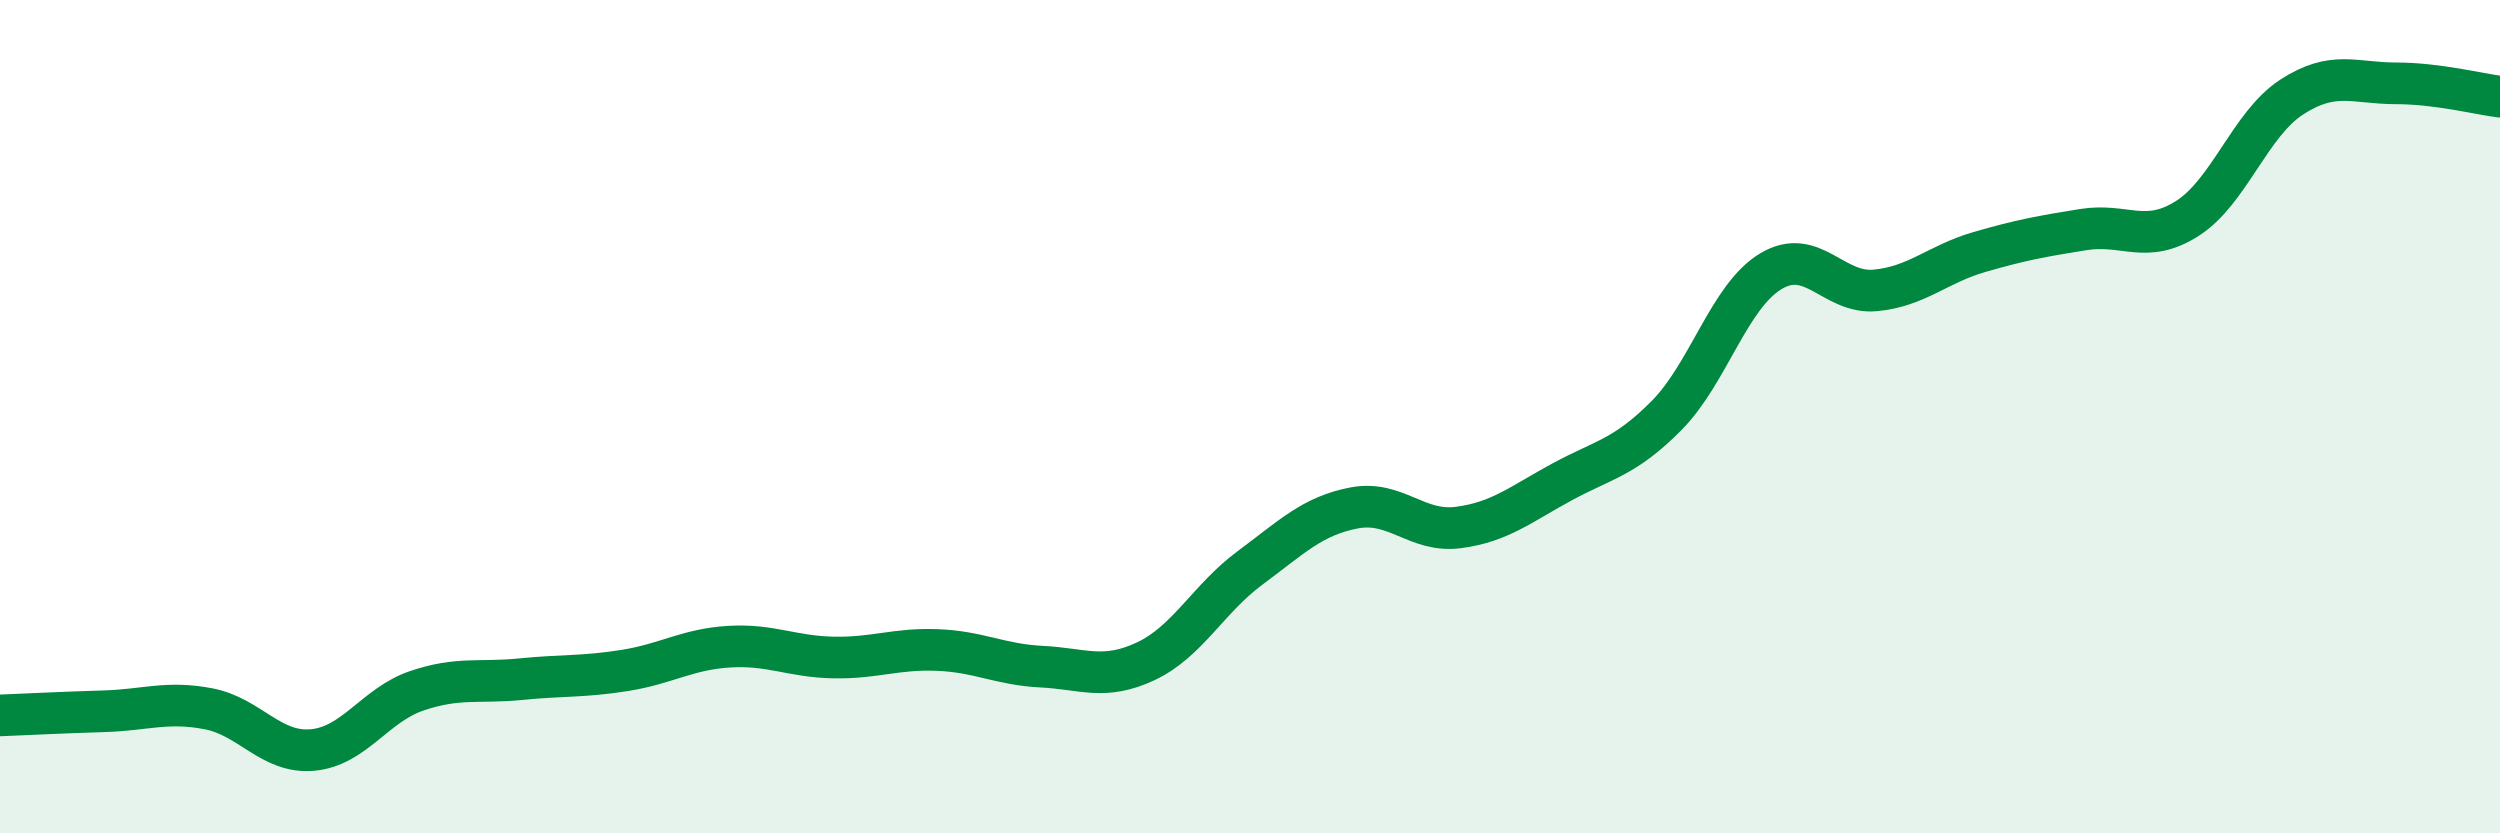
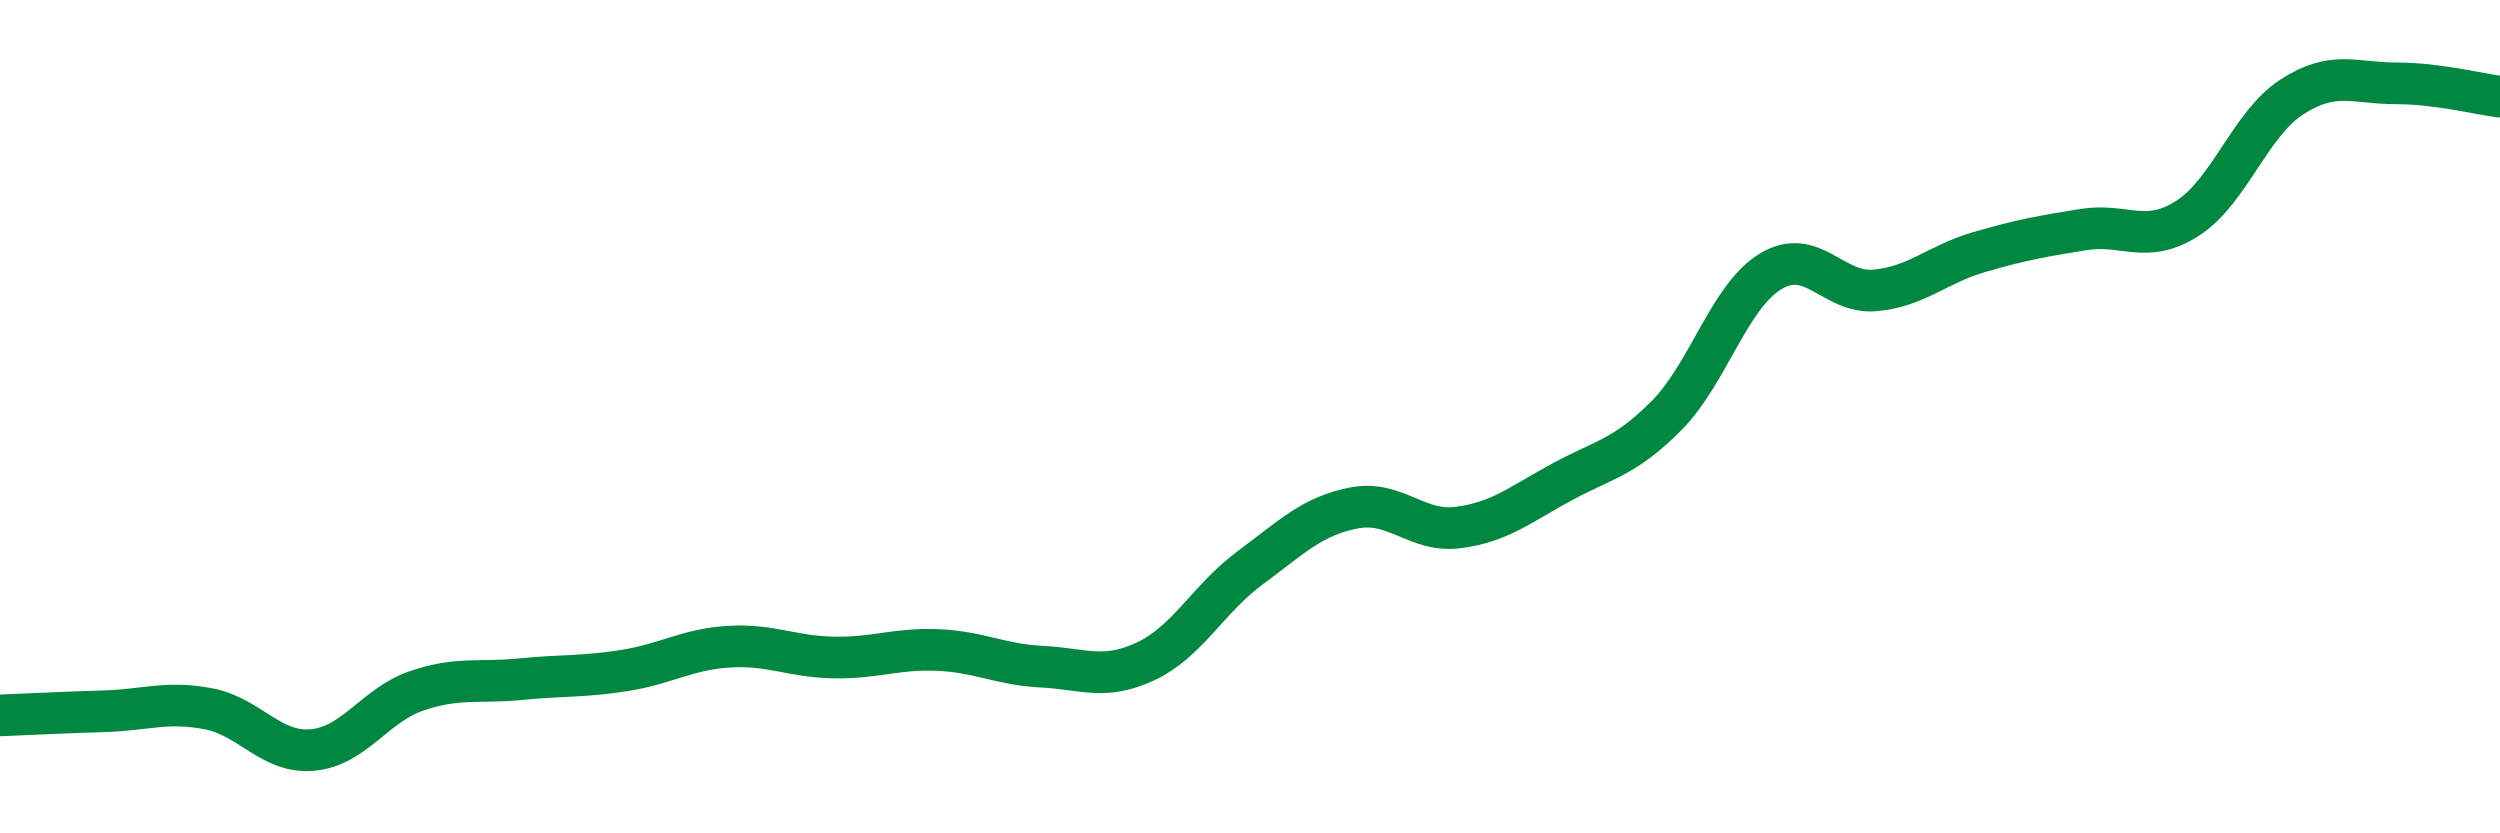
<svg xmlns="http://www.w3.org/2000/svg" width="60" height="20" viewBox="0 0 60 20">
-   <path d="M 0,17.17 C 0.5,17.15 1.5,17.1 2.5,17.07 C 3.5,17.04 4,16.82 5,17.01 C 6,17.2 6.5,18.09 7.5,18 C 8.5,17.91 9,16.92 10,16.58 C 11,16.24 11.5,16.4 12.5,16.3 C 13.5,16.2 14,16.25 15,16.09 C 16,15.93 16.5,15.58 17.5,15.52 C 18.5,15.46 19,15.76 20,15.78 C 21,15.8 21.5,15.56 22.5,15.6 C 23.5,15.64 24,15.95 25,16 C 26,16.05 26.5,16.34 27.5,15.87 C 28.5,15.4 29,14.37 30,13.63 C 31,12.89 31.5,12.38 32.5,12.19 C 33.5,12 34,12.79 35,12.66 C 36,12.53 36.5,12.1 37.5,11.56 C 38.5,11.02 39,10.98 40,9.97 C 41,8.96 41.5,7.11 42.5,6.51 C 43.5,5.91 44,7.06 45,6.97 C 46,6.88 46.5,6.34 47.5,6.05 C 48.5,5.76 49,5.67 50,5.51 C 51,5.35 51.5,5.88 52.5,5.24 C 53.5,4.6 54,2.98 55,2.33 C 56,1.68 56.5,2 57.5,2 C 58.5,2 59.5,2.26 60,2.32L60 20L0 20Z" fill="#008740" opacity="0.1" stroke-linecap="round" stroke-linejoin="round" />
  <path d="M 0,17.17 C 0.5,17.15 1.5,17.1 2.5,17.07 C 3.5,17.04 4,16.82 5,17.01 C 6,17.2 6.5,18.09 7.5,18 C 8.5,17.91 9,16.92 10,16.58 C 11,16.24 11.5,16.4 12.5,16.3 C 13.5,16.2 14,16.25 15,16.09 C 16,15.93 16.5,15.58 17.5,15.52 C 18.5,15.46 19,15.76 20,15.78 C 21,15.8 21.5,15.56 22.5,15.6 C 23.5,15.64 24,15.95 25,16 C 26,16.05 26.5,16.34 27.5,15.87 C 28.5,15.4 29,14.37 30,13.63 C 31,12.89 31.5,12.38 32.5,12.19 C 33.5,12 34,12.79 35,12.66 C 36,12.53 36.5,12.1 37.5,11.56 C 38.5,11.02 39,10.98 40,9.97 C 41,8.96 41.5,7.11 42.5,6.51 C 43.5,5.91 44,7.06 45,6.97 C 46,6.88 46.5,6.34 47.5,6.05 C 48.5,5.76 49,5.67 50,5.51 C 51,5.35 51.5,5.88 52.5,5.24 C 53.5,4.6 54,2.98 55,2.33 C 56,1.68 56.5,2 57.5,2 C 58.5,2 59.5,2.26 60,2.32" stroke="#008740" stroke-width="1" fill="none" stroke-linecap="round" stroke-linejoin="round" />
</svg>